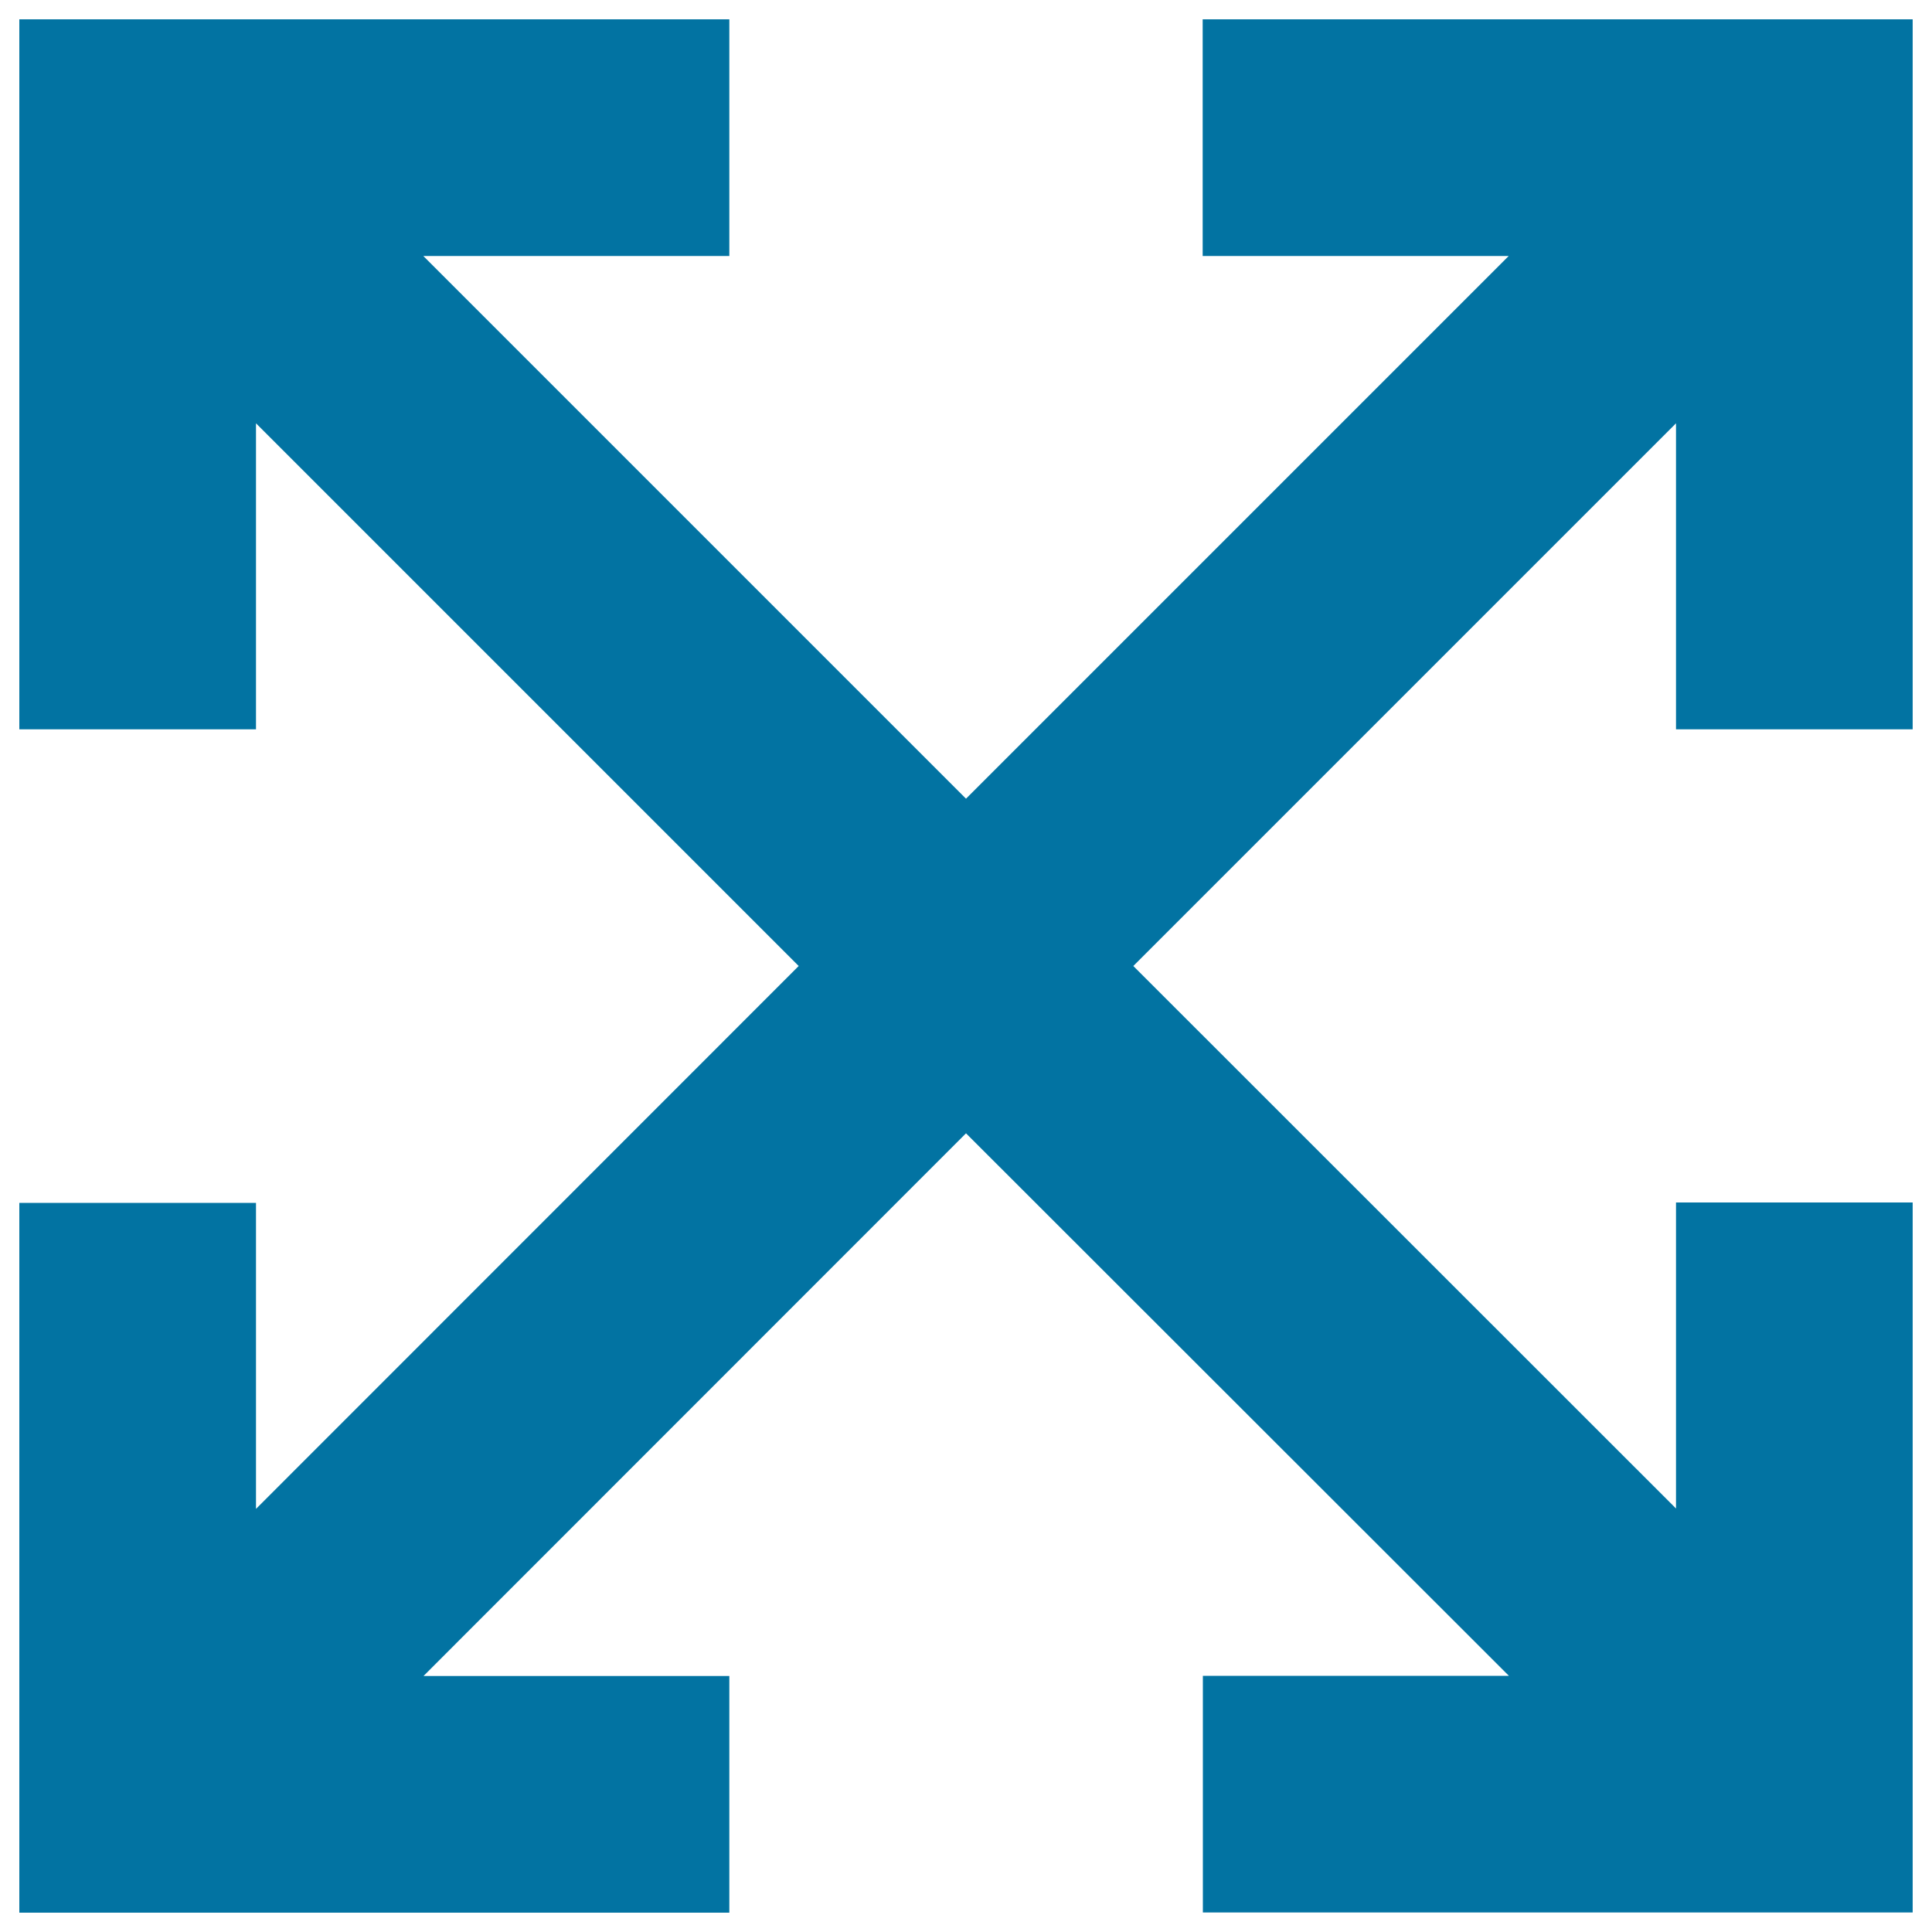
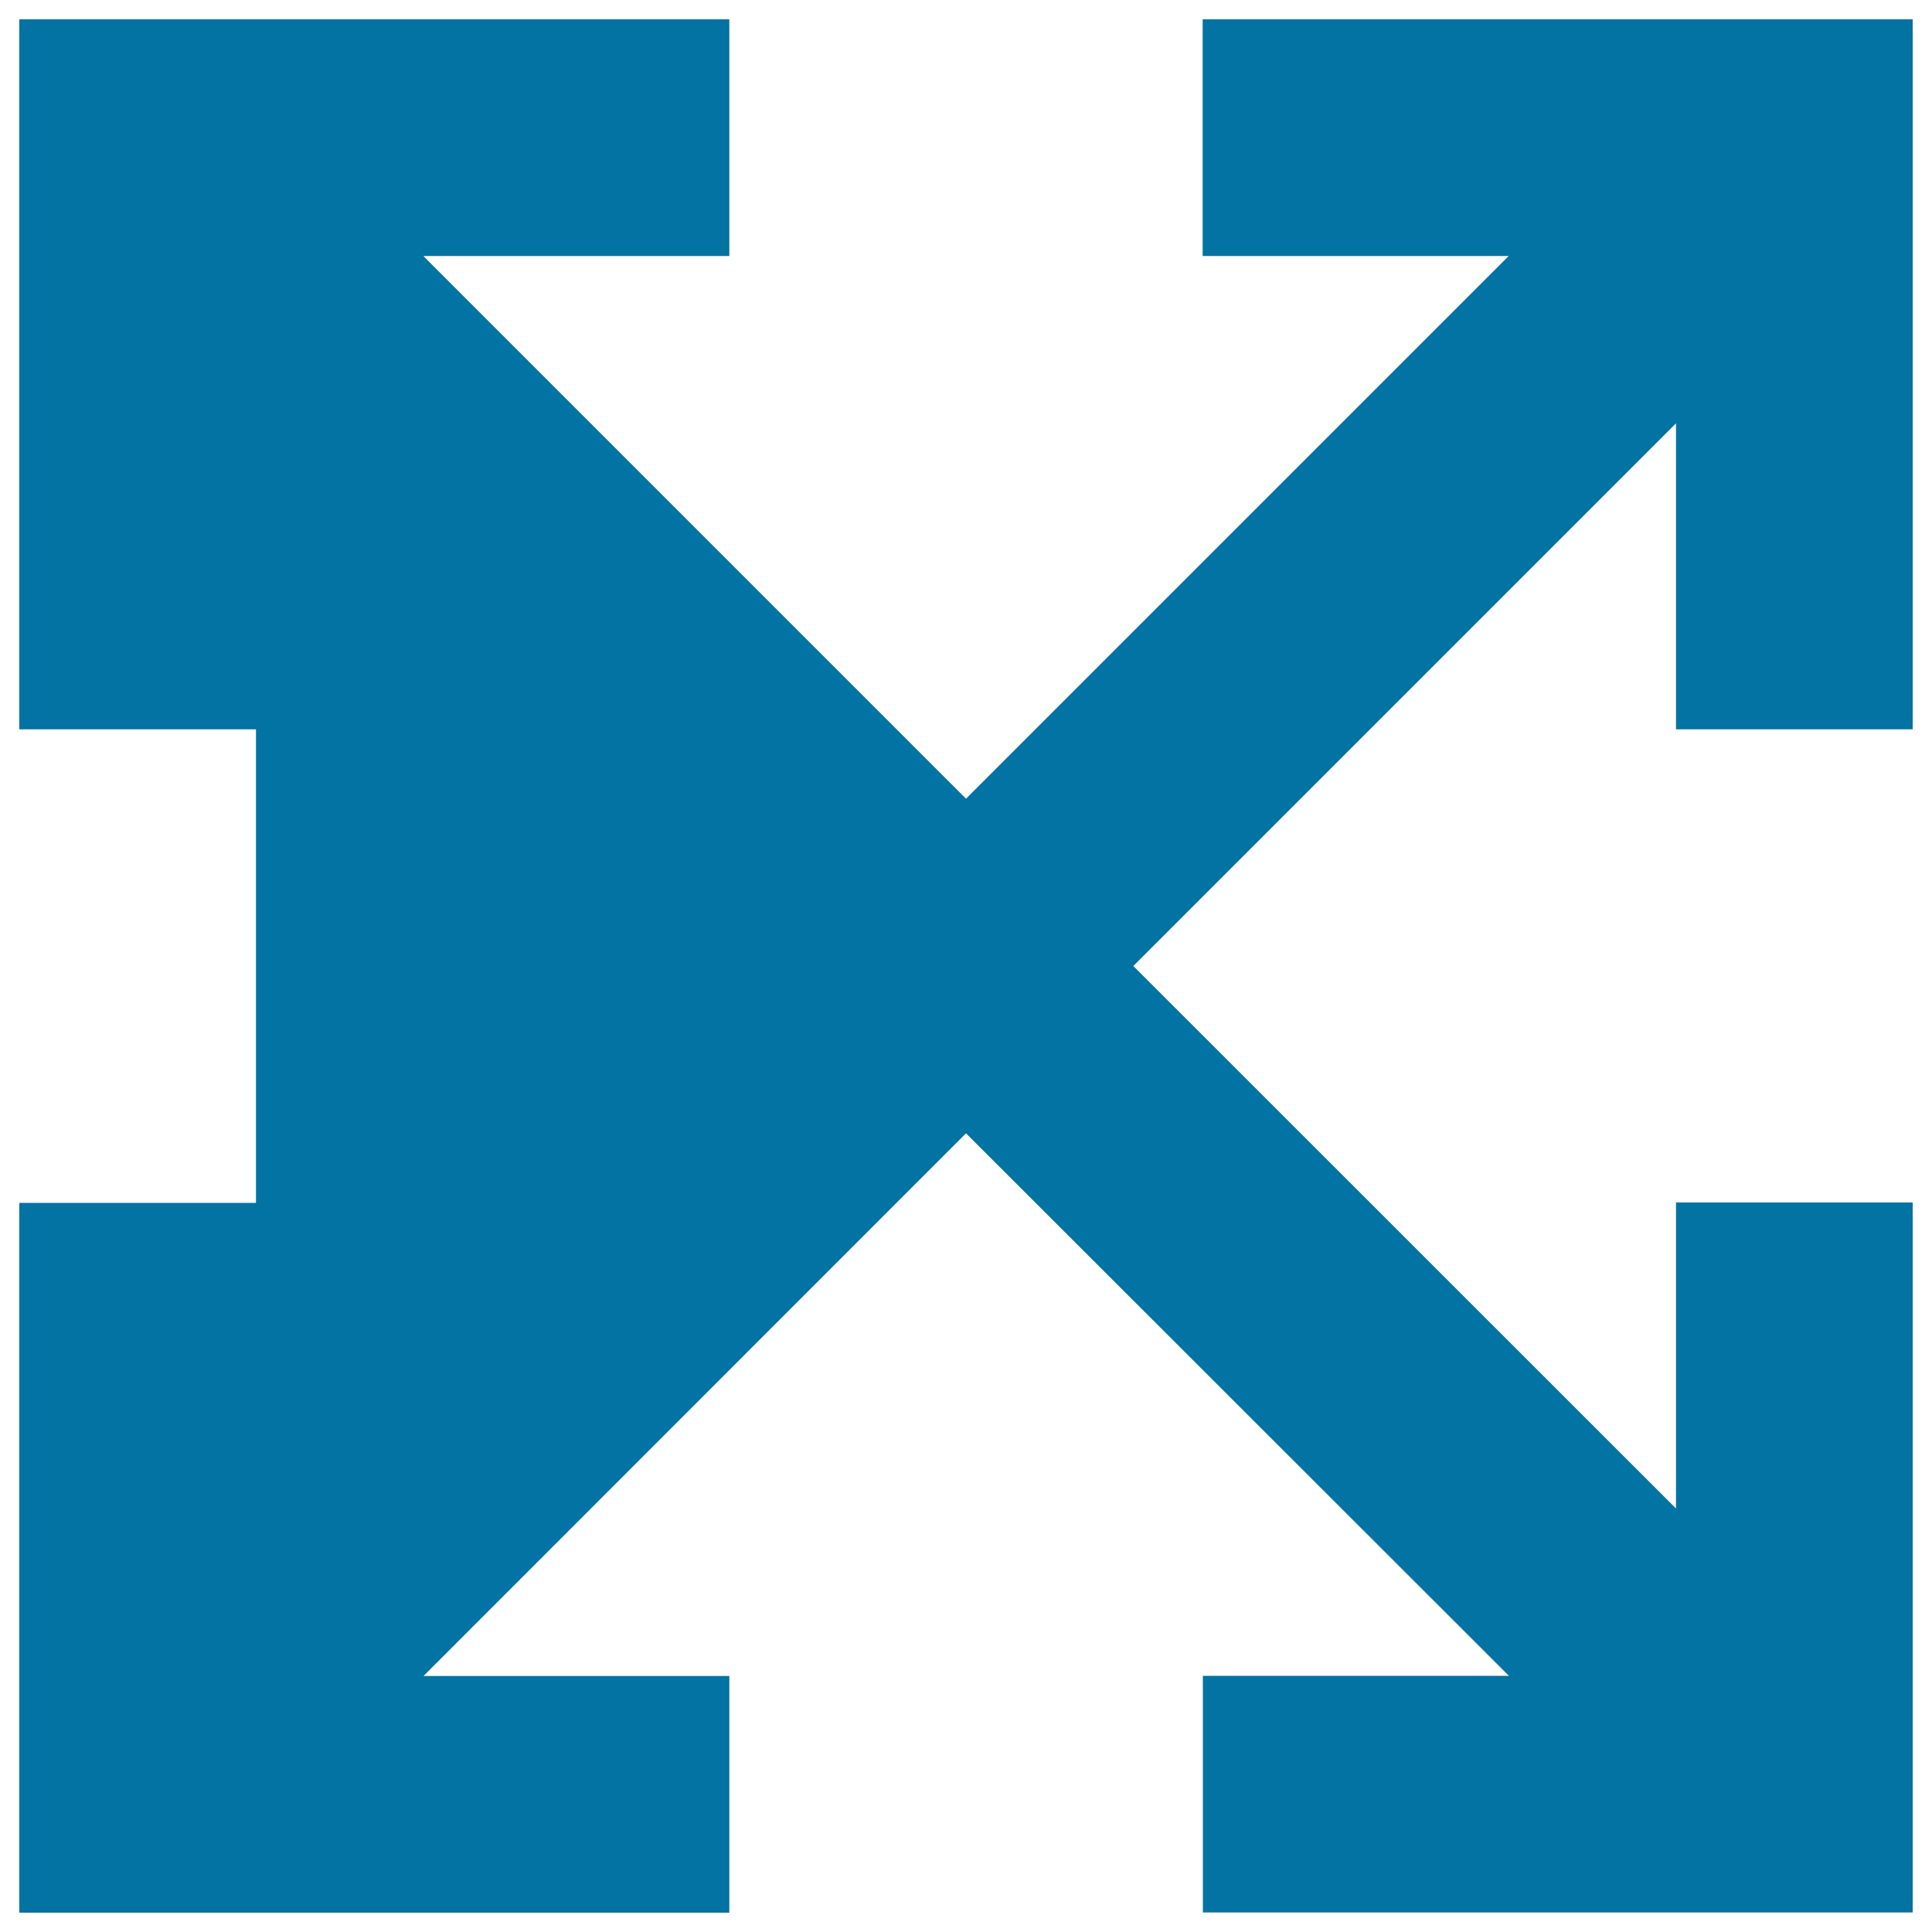
<svg xmlns="http://www.w3.org/2000/svg" viewBox="0 0 1000 1000" style="fill:#0273a2">
  <title>Arrows Cross SVG icon</title>
  <g>
-     <path d="M867.5,377.5V219.1L586.6,500l280.9,280.8V622.4H990v367.5H622.6V867.4H781L500,586.6L219.2,867.5h158.3V990H10V622.6h122.5v158.4L413.4,500L132.5,219.1v158.4H10V10h367.5v122.5H219.1L500,413.4l280.9-280.9H622.5V10H990v367.5H867.5z" />
+     <path d="M867.5,377.5V219.1L586.6,500l280.9,280.8V622.4H990v367.5H622.6V867.4H781L500,586.6L219.2,867.5h158.3V990H10V622.6h122.5v158.4L132.5,219.1v158.4H10V10h367.5v122.5H219.1L500,413.4l280.9-280.9H622.5V10H990v367.5H867.5z" />
  </g>
</svg>